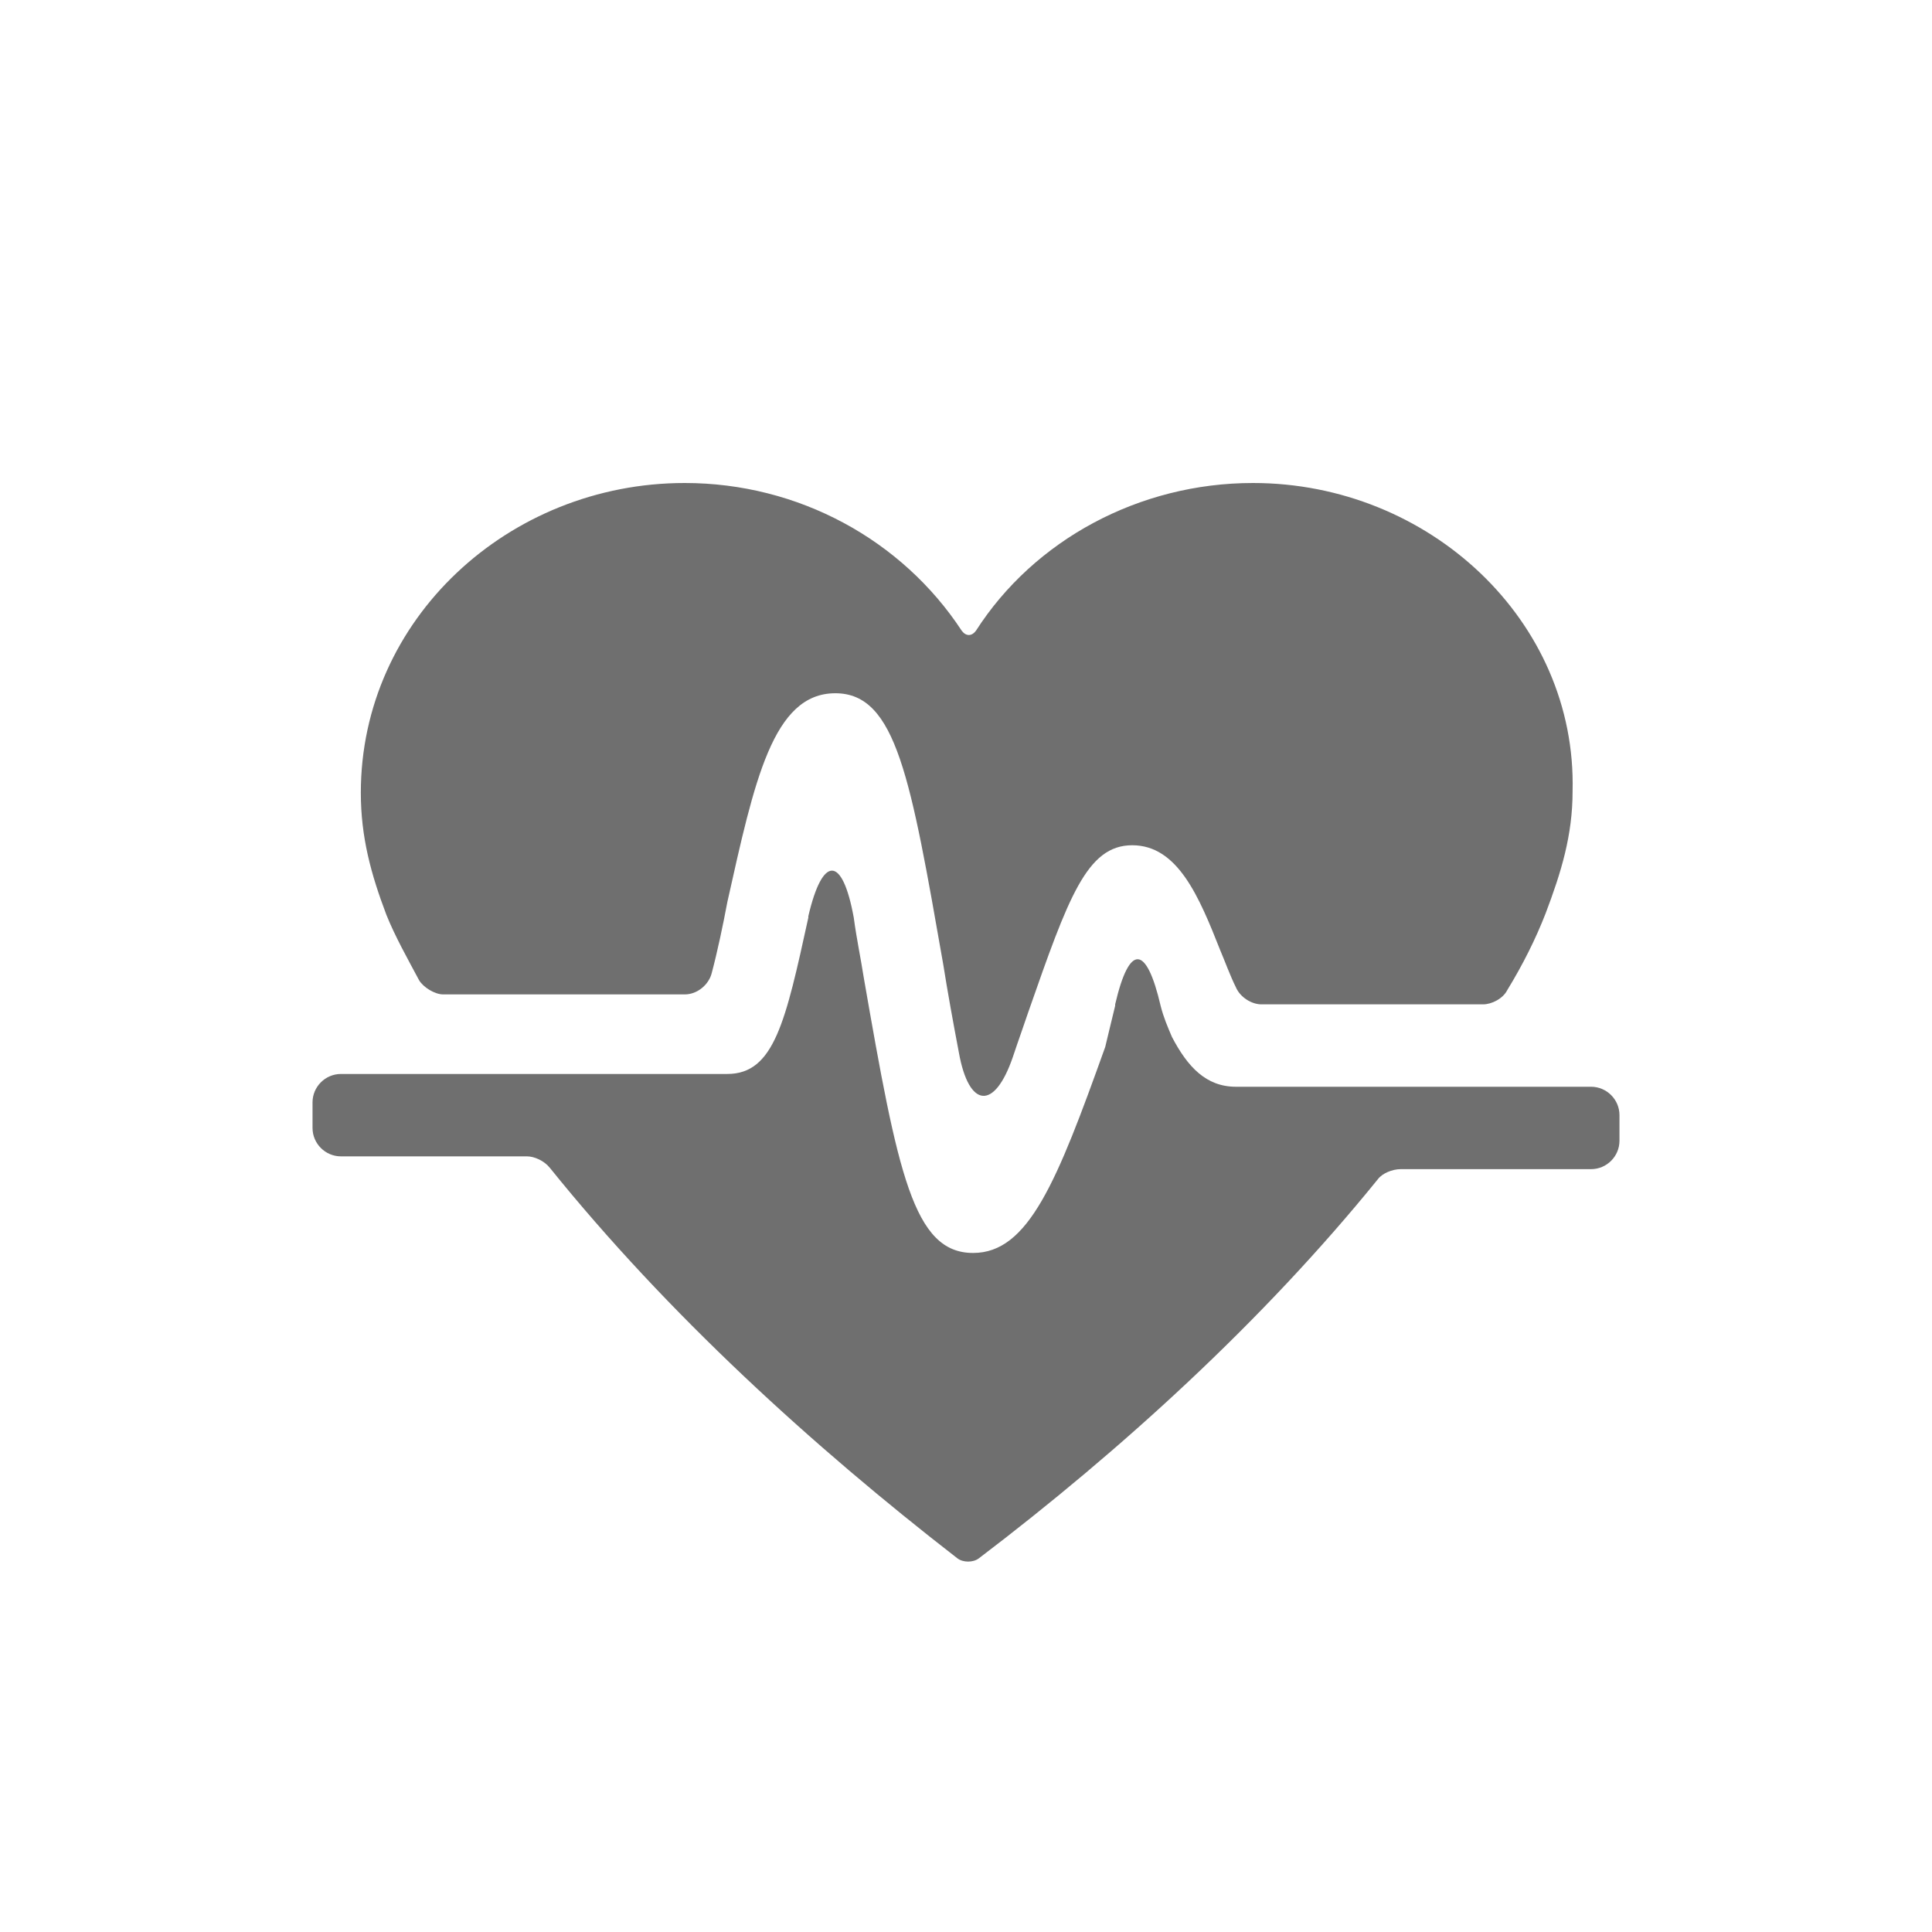
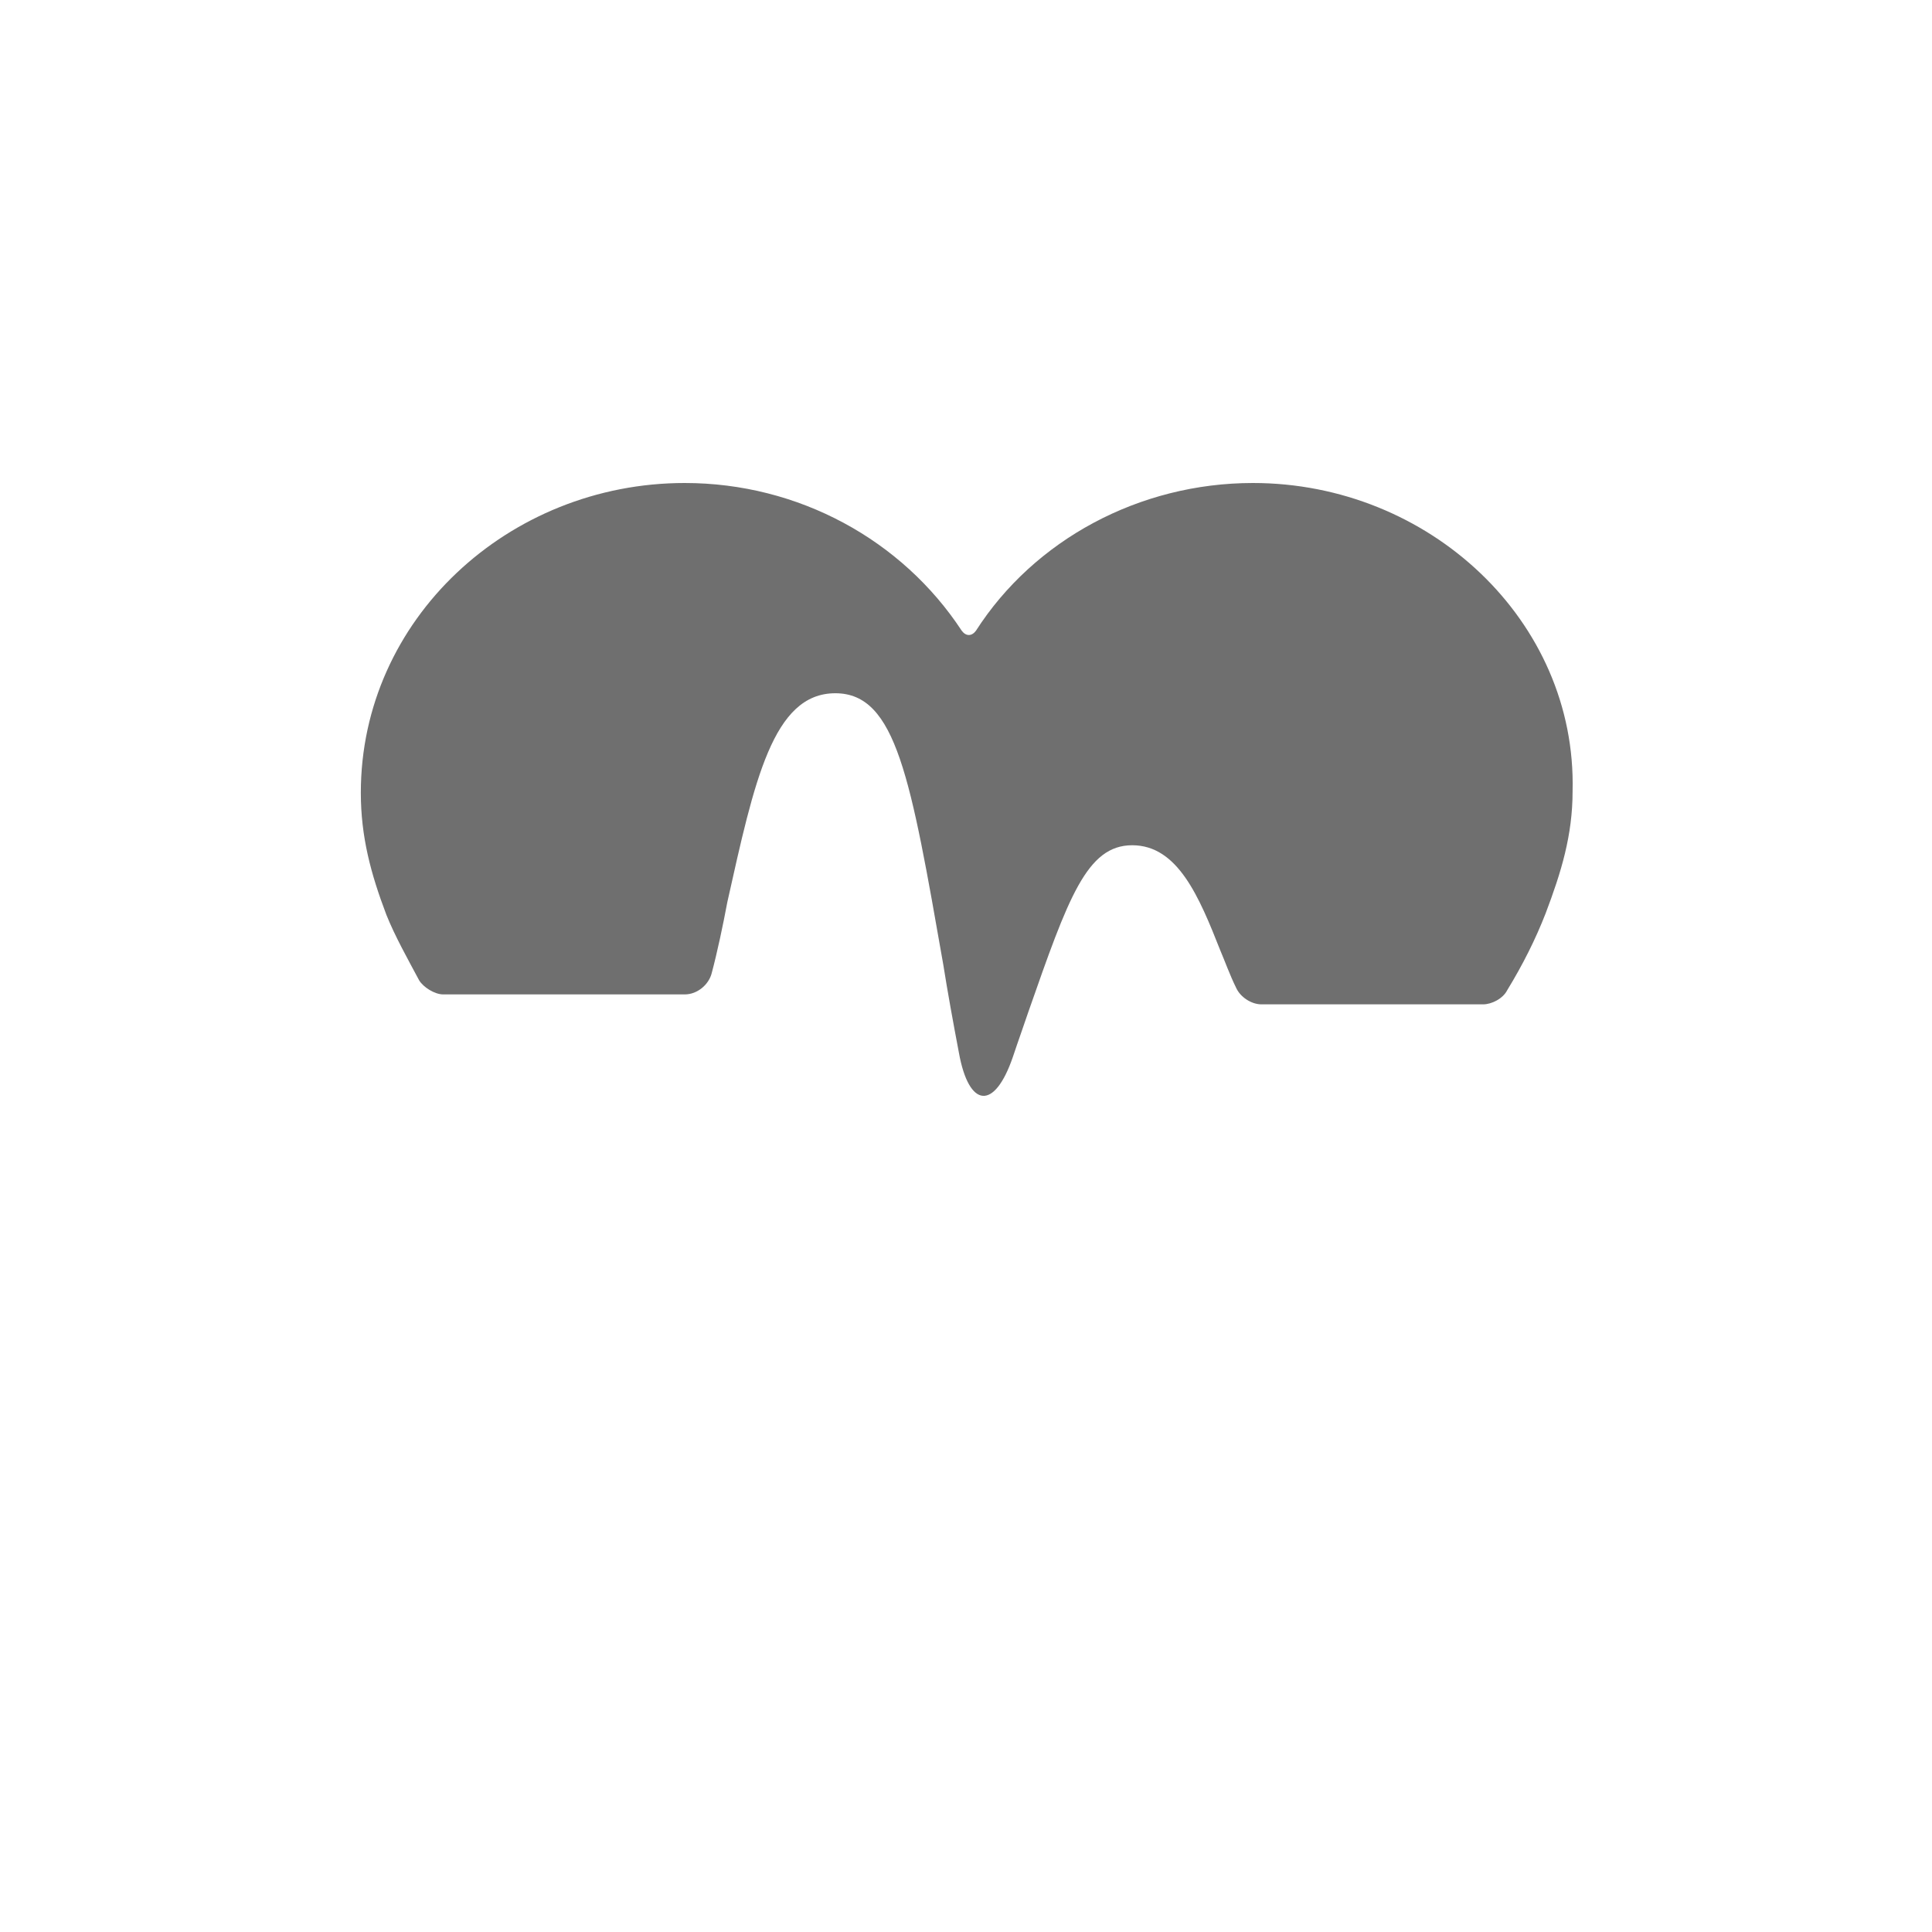
<svg xmlns="http://www.w3.org/2000/svg" version="1.1" id="svg-icon" x="0px" y="0px" width="102" height="102" viewBox="0 0 136 136" style="enable-background:new 0 0 136 136;" xml:space="preserve">
  <style type="text/css">
.icon-shape{fill:#6F6F6F;}
</style>
  <g id="svg-icon">
    <path class="icon-shape" d="M29.5,69c0.3,0.5,1.1,1,1.7,1h17c0.9,0,1.7-0.7,1.9-1.5c0.4-1.5,0.8-3.4,1.1-5c1.9-8.5,3.2-14.7,7.6-14.7   c4.3,0,5.3,6,7.6,19.1c0.3,1.9,0.7,4.1,1.1,6.2c0.7,3.9,2.5,4.1,3.8,0.3c0.4-1.2,0.8-2.3,1.1-3.2c2.8-8,4.1-11.7,7.3-11.7   s4.7,3.6,6.2,7.4c0.3,0.7,0.7,1.8,1.1,2.6c0.3,0.7,1.1,1.2,1.8,1.2h15.6c0.6,0,1.4-0.4,1.7-1c1.1-1.8,2-3.6,2.7-5.4   c1.1-2.9,1.9-5.5,1.9-8.6C111,43.7,100.6,34,88.2,34c-8,0-15.4,4-19.5,10.4c-0.3,0.4-0.7,0.4-1,0C63.5,38,56.2,34,48.2,34   c-12.4,0-22.8,9.6-22.8,21.8c0,3.1,0.7,5.7,1.8,8.6C27.8,65.9,28.7,67.5,29.5,69z" />
-     <path class="icon-shape" d="M112,76.5H87c-2.1,0-3.4-1.4-4.5-3.5c-0.3-0.7-0.6-1.4-0.8-2.2c-1-4.3-2.2-4.4-3.2-0.1c0,0,0,0,0,0.1   c-0.3,1.2-0.5,2.1-0.7,2.9c-3.4,9.5-5.4,14.5-9.3,14.5c-4.2,0-5.3-5.6-7.7-19.4c-0.2-1.3-0.5-2.7-0.7-4.2c-0.8-4.4-2.2-4.4-3.2-0.1   c0,0,0,0,0,0.1c-1.6,7.3-2.4,11-5.7,11H24c-1.1,0-2,0.9-2,2v1.8c0,1.1,0.9,2,2,2h13.1c0.5,0,1.2,0.3,1.6,0.8   c8.3,10.3,18.5,19.6,28.7,27.5c0.4,0.3,1.1,0.3,1.5,0c10-7.6,20-16.7,28.1-26.7c0.3-0.4,1-0.7,1.6-0.7H112c1.1,0,2-0.9,2-2v-1.8   C114,77.4,113.1,76.5,112,76.5z" />
  </g>
</svg>